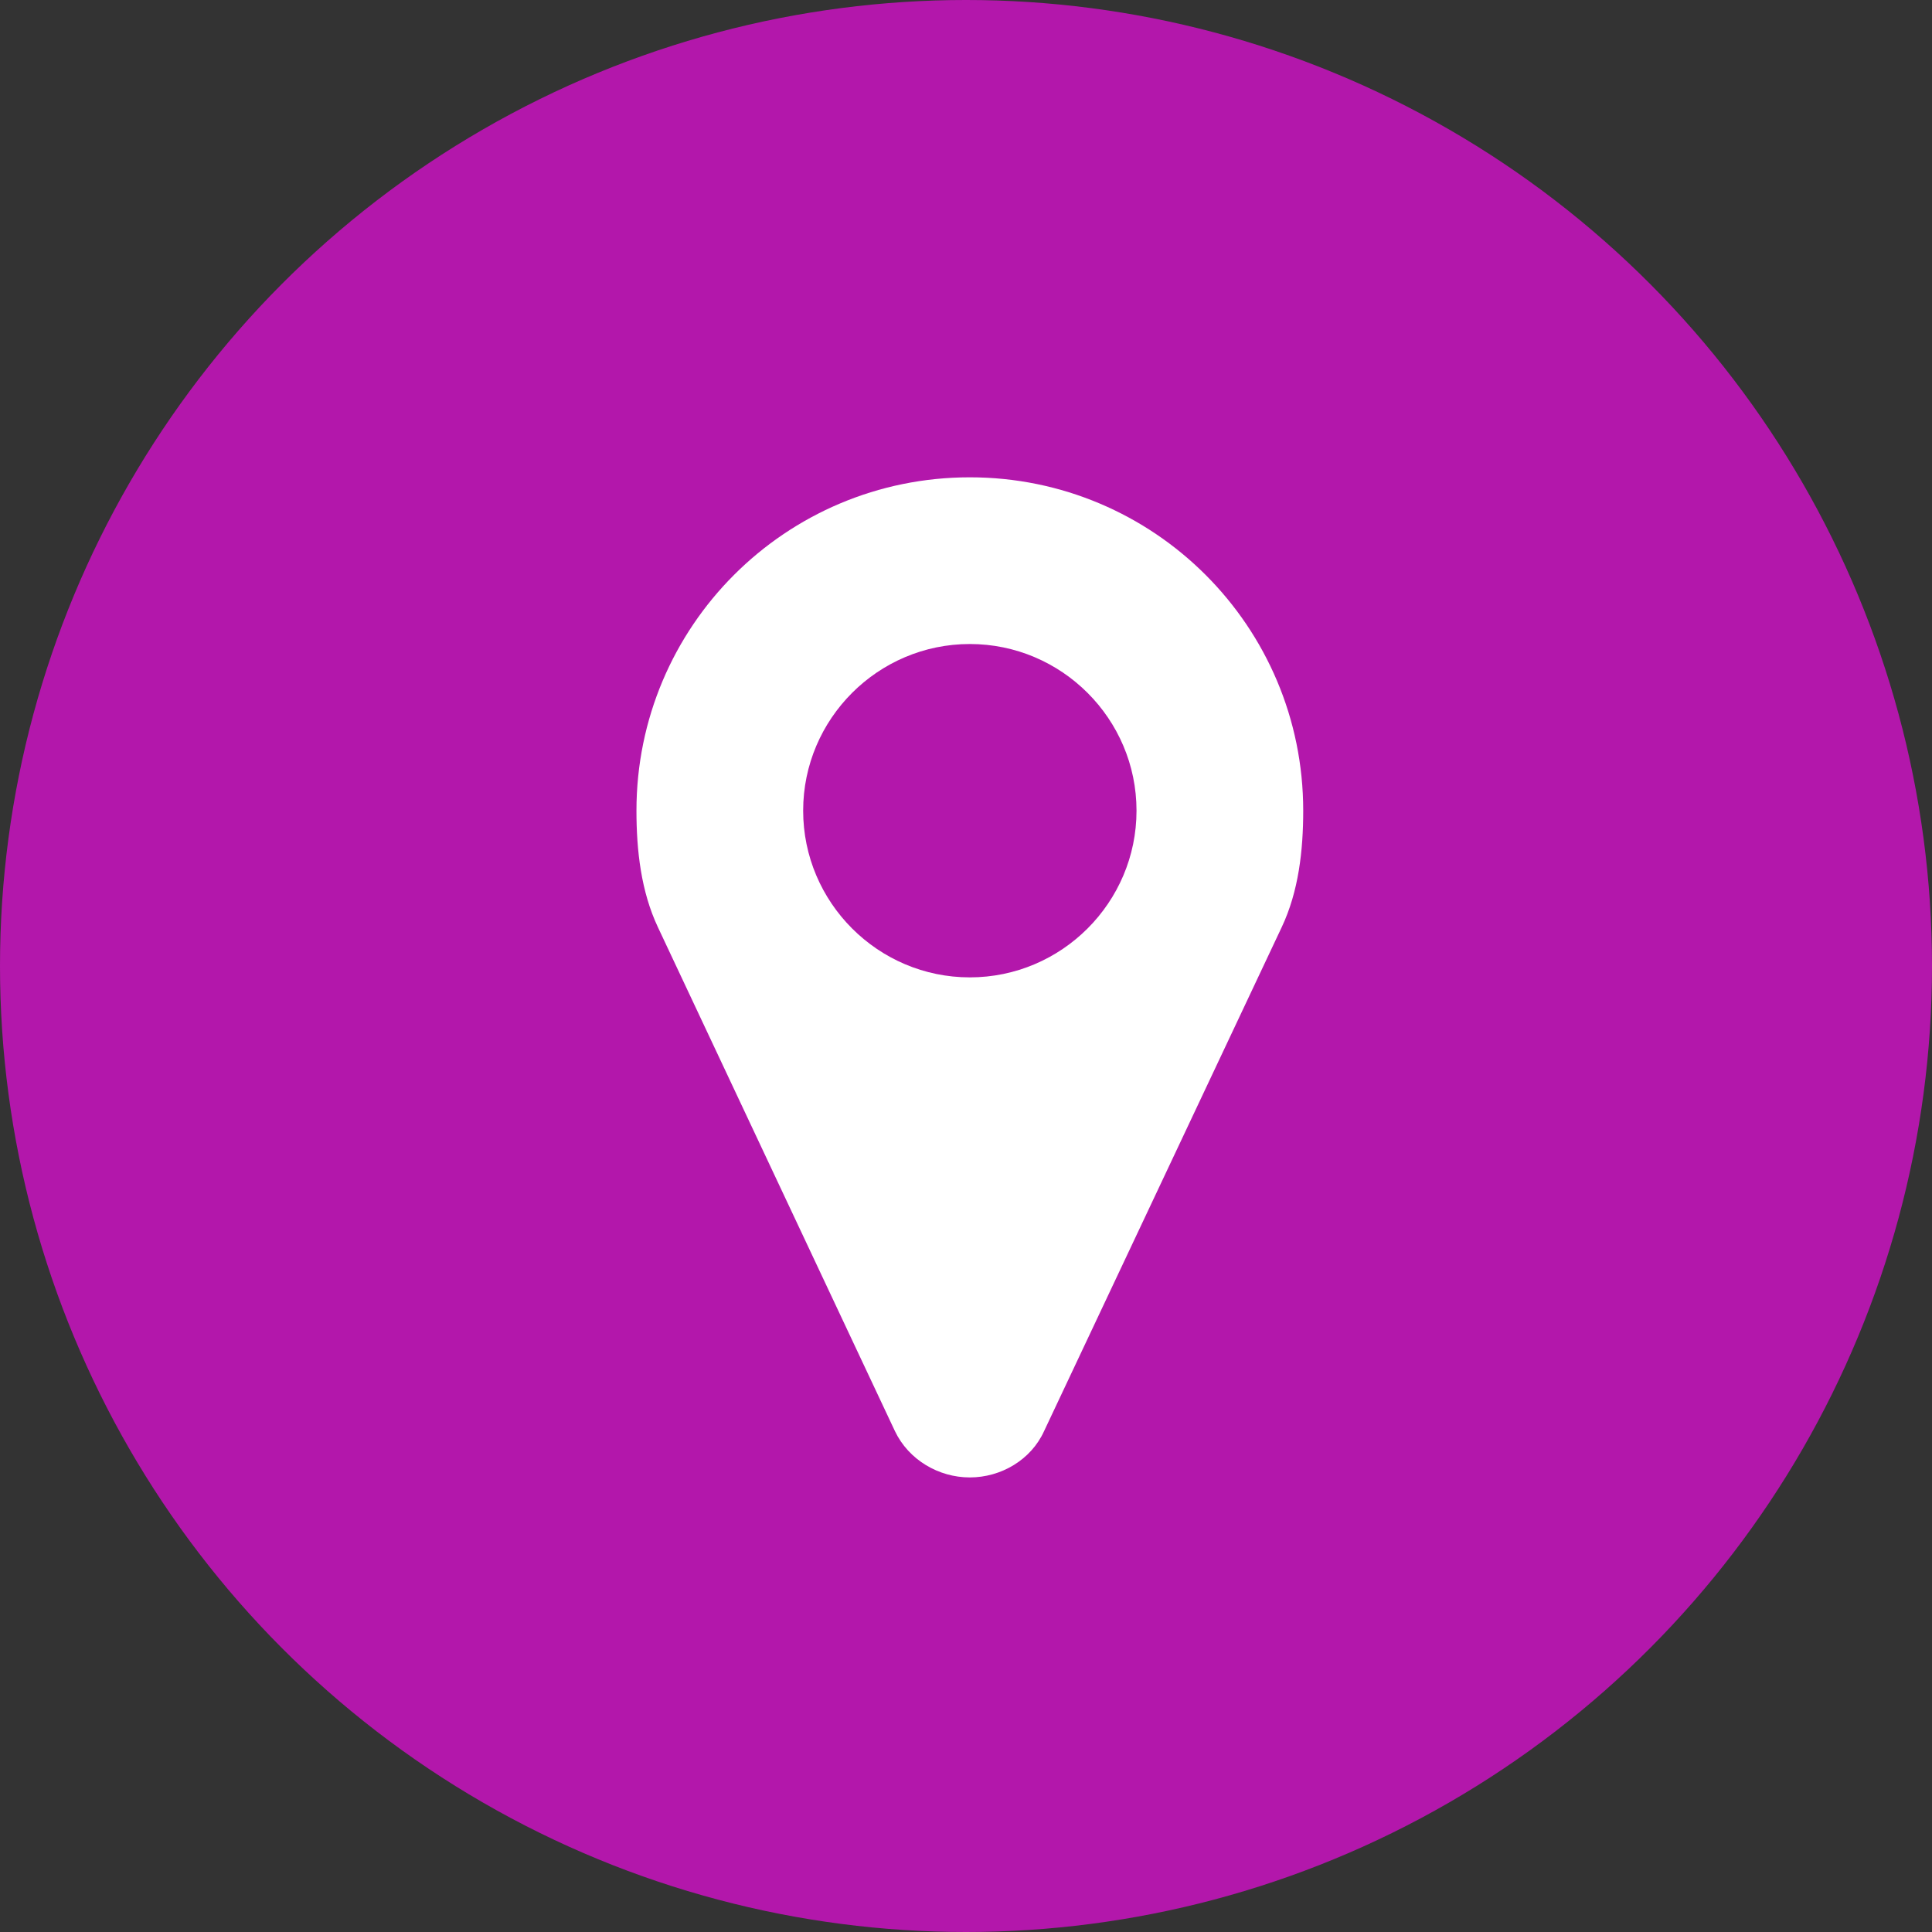
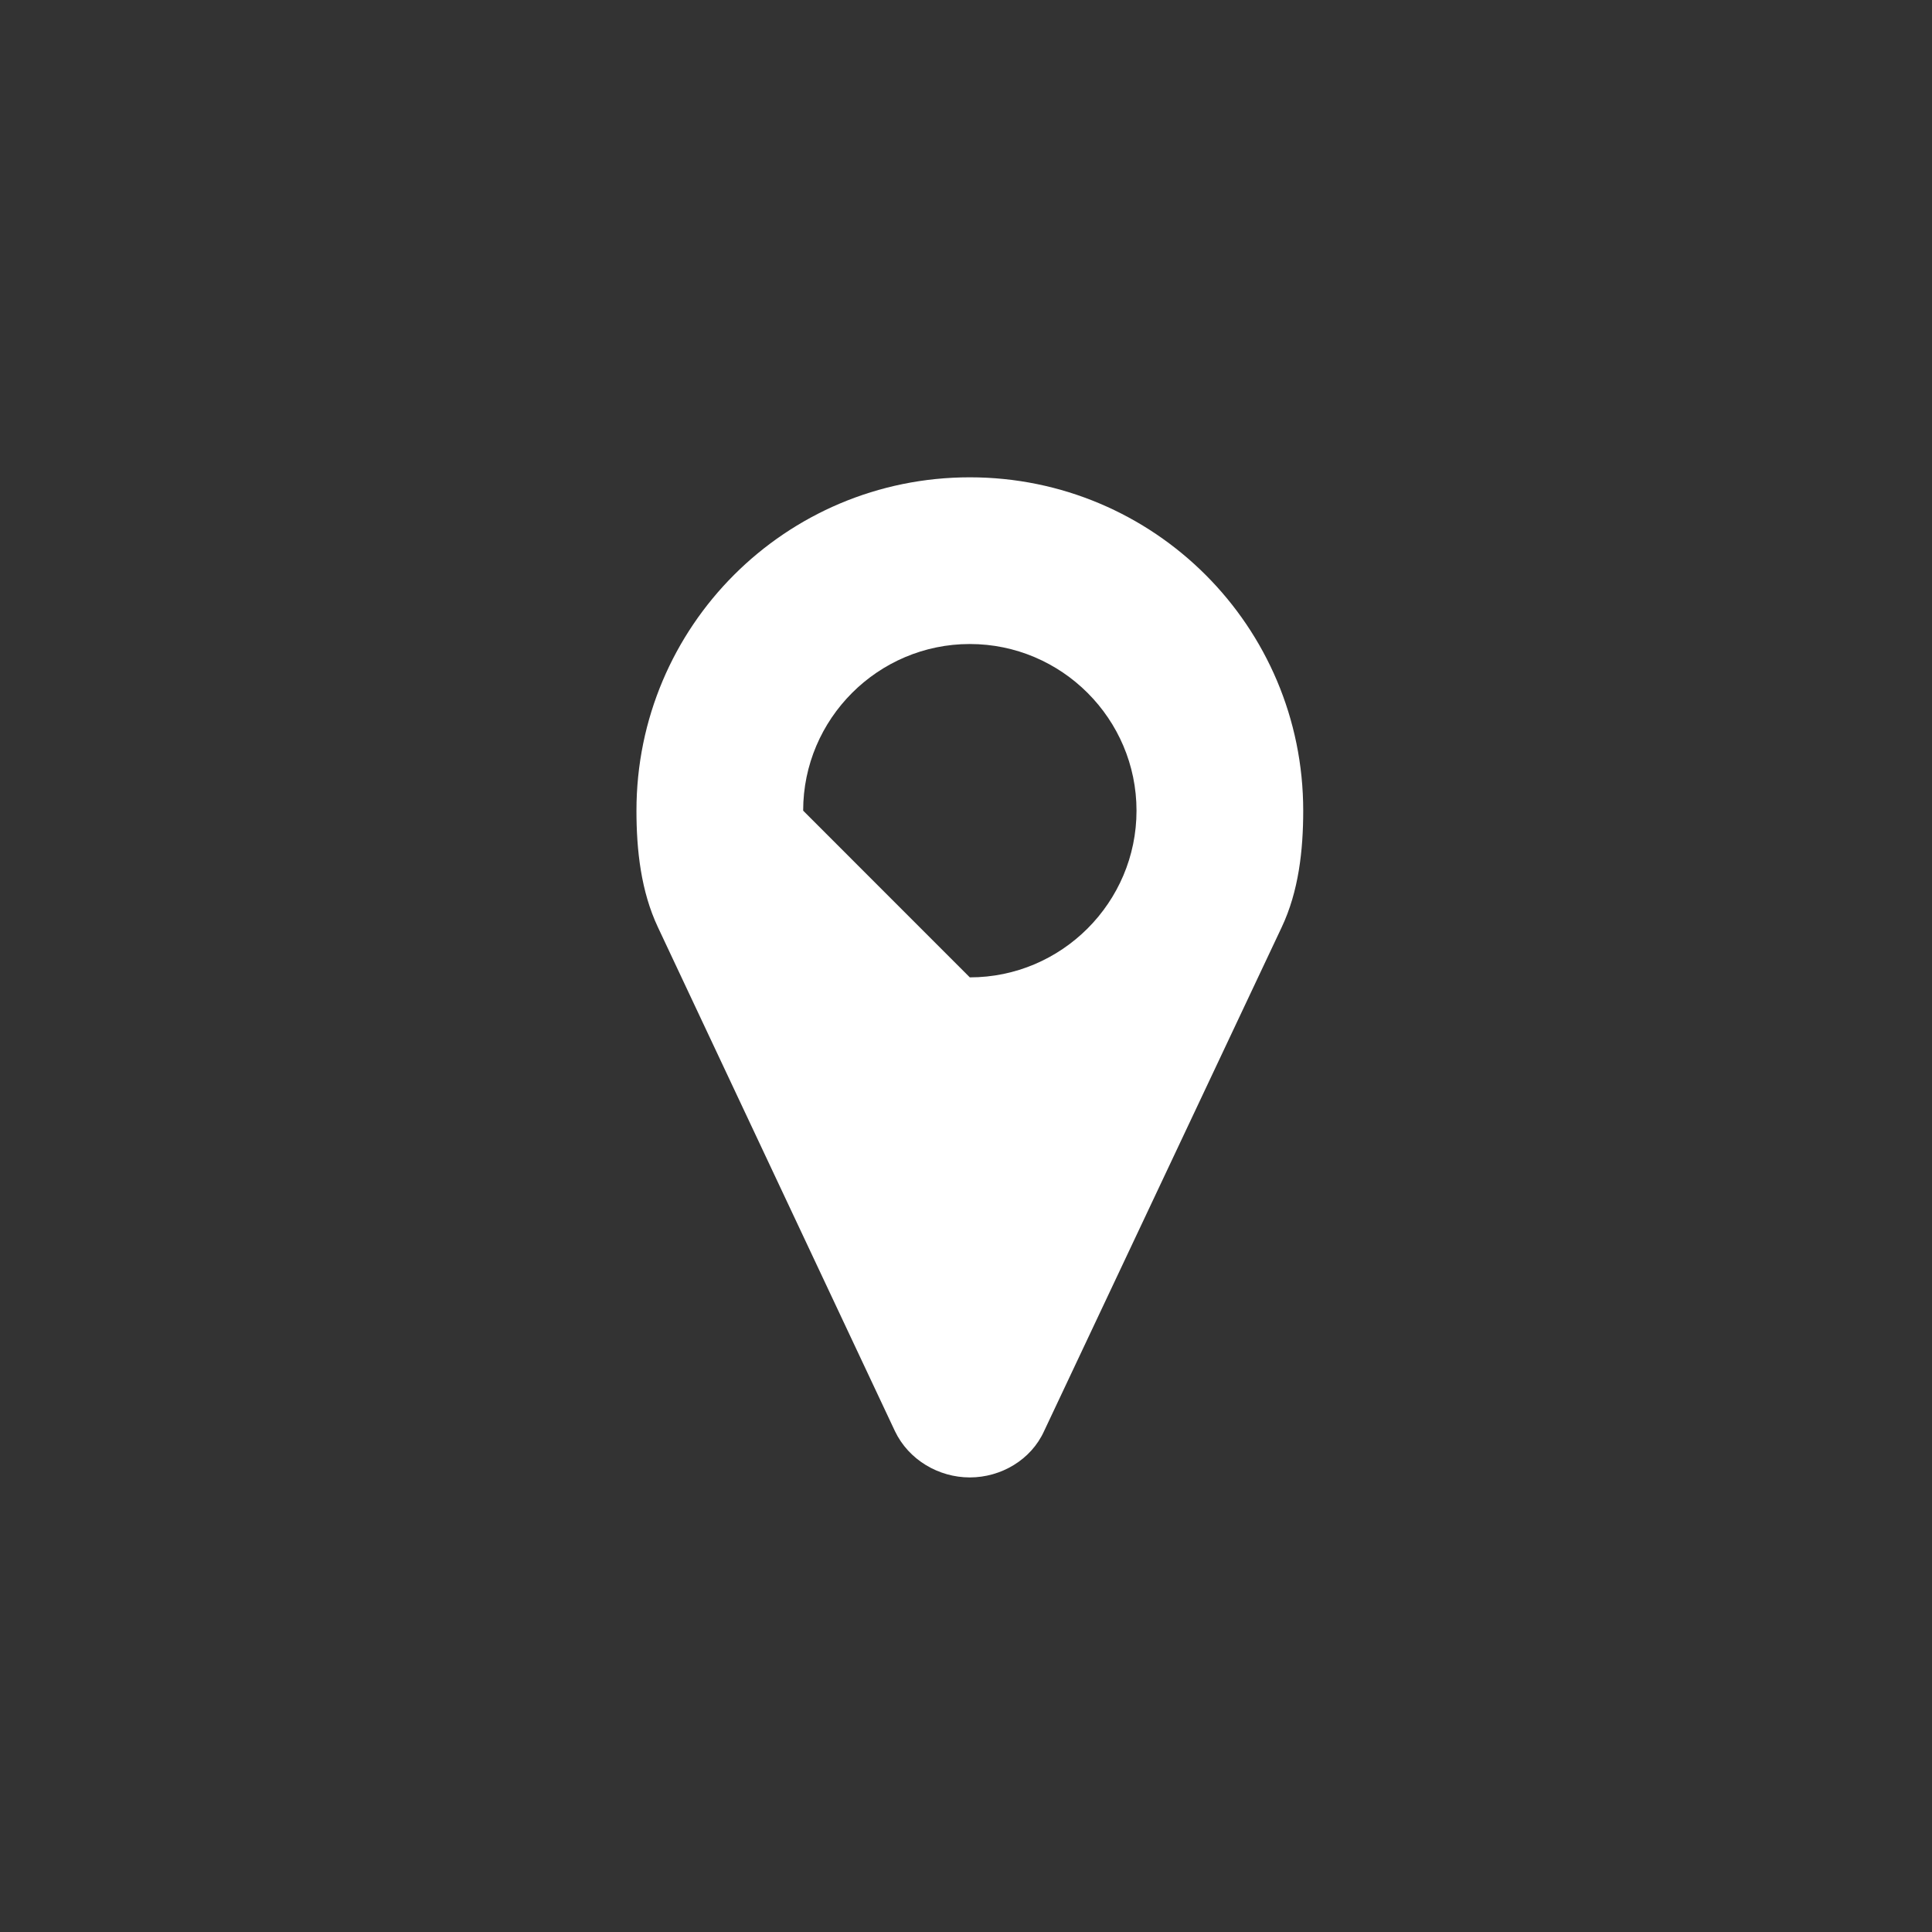
<svg xmlns="http://www.w3.org/2000/svg" width="35px" height="35px" viewBox="0 0 35 35" version="1.1">
  <rect x="0" y="0" width="35" height="35" fill="#333333" stroke="none" />
  <title>Group 7</title>
  <desc>Created with Sketch.</desc>
  <g id="Plan-a-Visit" stroke="none" stroke-width="1" fill="none" fill-rule="evenodd">
    <g id="Getting-Here" transform="translate(-1436, -655)">
      <g id="Group-7" transform="translate(1436, 655)">
-         <circle id="Oval" fill="#B317AB" transform="translate(17.5, 17.5) scale(-1, 1) translate(-17.5, -17.5) " cx="17.5" cy="17.5" r="17.5" />
-         <path d="M17.569,26.765 C18.135,26.765 18.677,26.446 18.925,25.927 L23.219,16.798 C23.525,16.149 23.608,15.406 23.608,14.686 C23.608,11.348 20.907,8.647 17.569,8.647 C14.231,8.647 11.529,11.348 11.529,14.686 C11.529,15.406 11.612,16.149 11.919,16.798 L16.224,25.927 C16.46,26.446 17.002,26.765 17.569,26.765 Z M17.569,17.706 C15.905,17.706 14.549,16.349 14.549,14.686 C14.549,13.023 15.905,11.667 17.569,11.667 C19.232,11.667 20.588,13.023 20.588,14.686 C20.588,16.349 19.232,17.706 17.569,17.706 Z" id="" fill="#FFFFFF" fill-rule="nonzero" transform="translate(17.569, 17.706) scale(-1, 1) translate(-17.569, -17.706) " />
+         <path d="M17.569,26.765 C18.135,26.765 18.677,26.446 18.925,25.927 L23.219,16.798 C23.525,16.149 23.608,15.406 23.608,14.686 C23.608,11.348 20.907,8.647 17.569,8.647 C14.231,8.647 11.529,11.348 11.529,14.686 C11.529,15.406 11.612,16.149 11.919,16.798 L16.224,25.927 C16.46,26.446 17.002,26.765 17.569,26.765 Z M17.569,17.706 C15.905,17.706 14.549,16.349 14.549,14.686 C14.549,13.023 15.905,11.667 17.569,11.667 C19.232,11.667 20.588,13.023 20.588,14.686 Z" id="" fill="#FFFFFF" fill-rule="nonzero" transform="translate(17.569, 17.706) scale(-1, 1) translate(-17.569, -17.706) " />
      </g>
    </g>
  </g>
</svg>